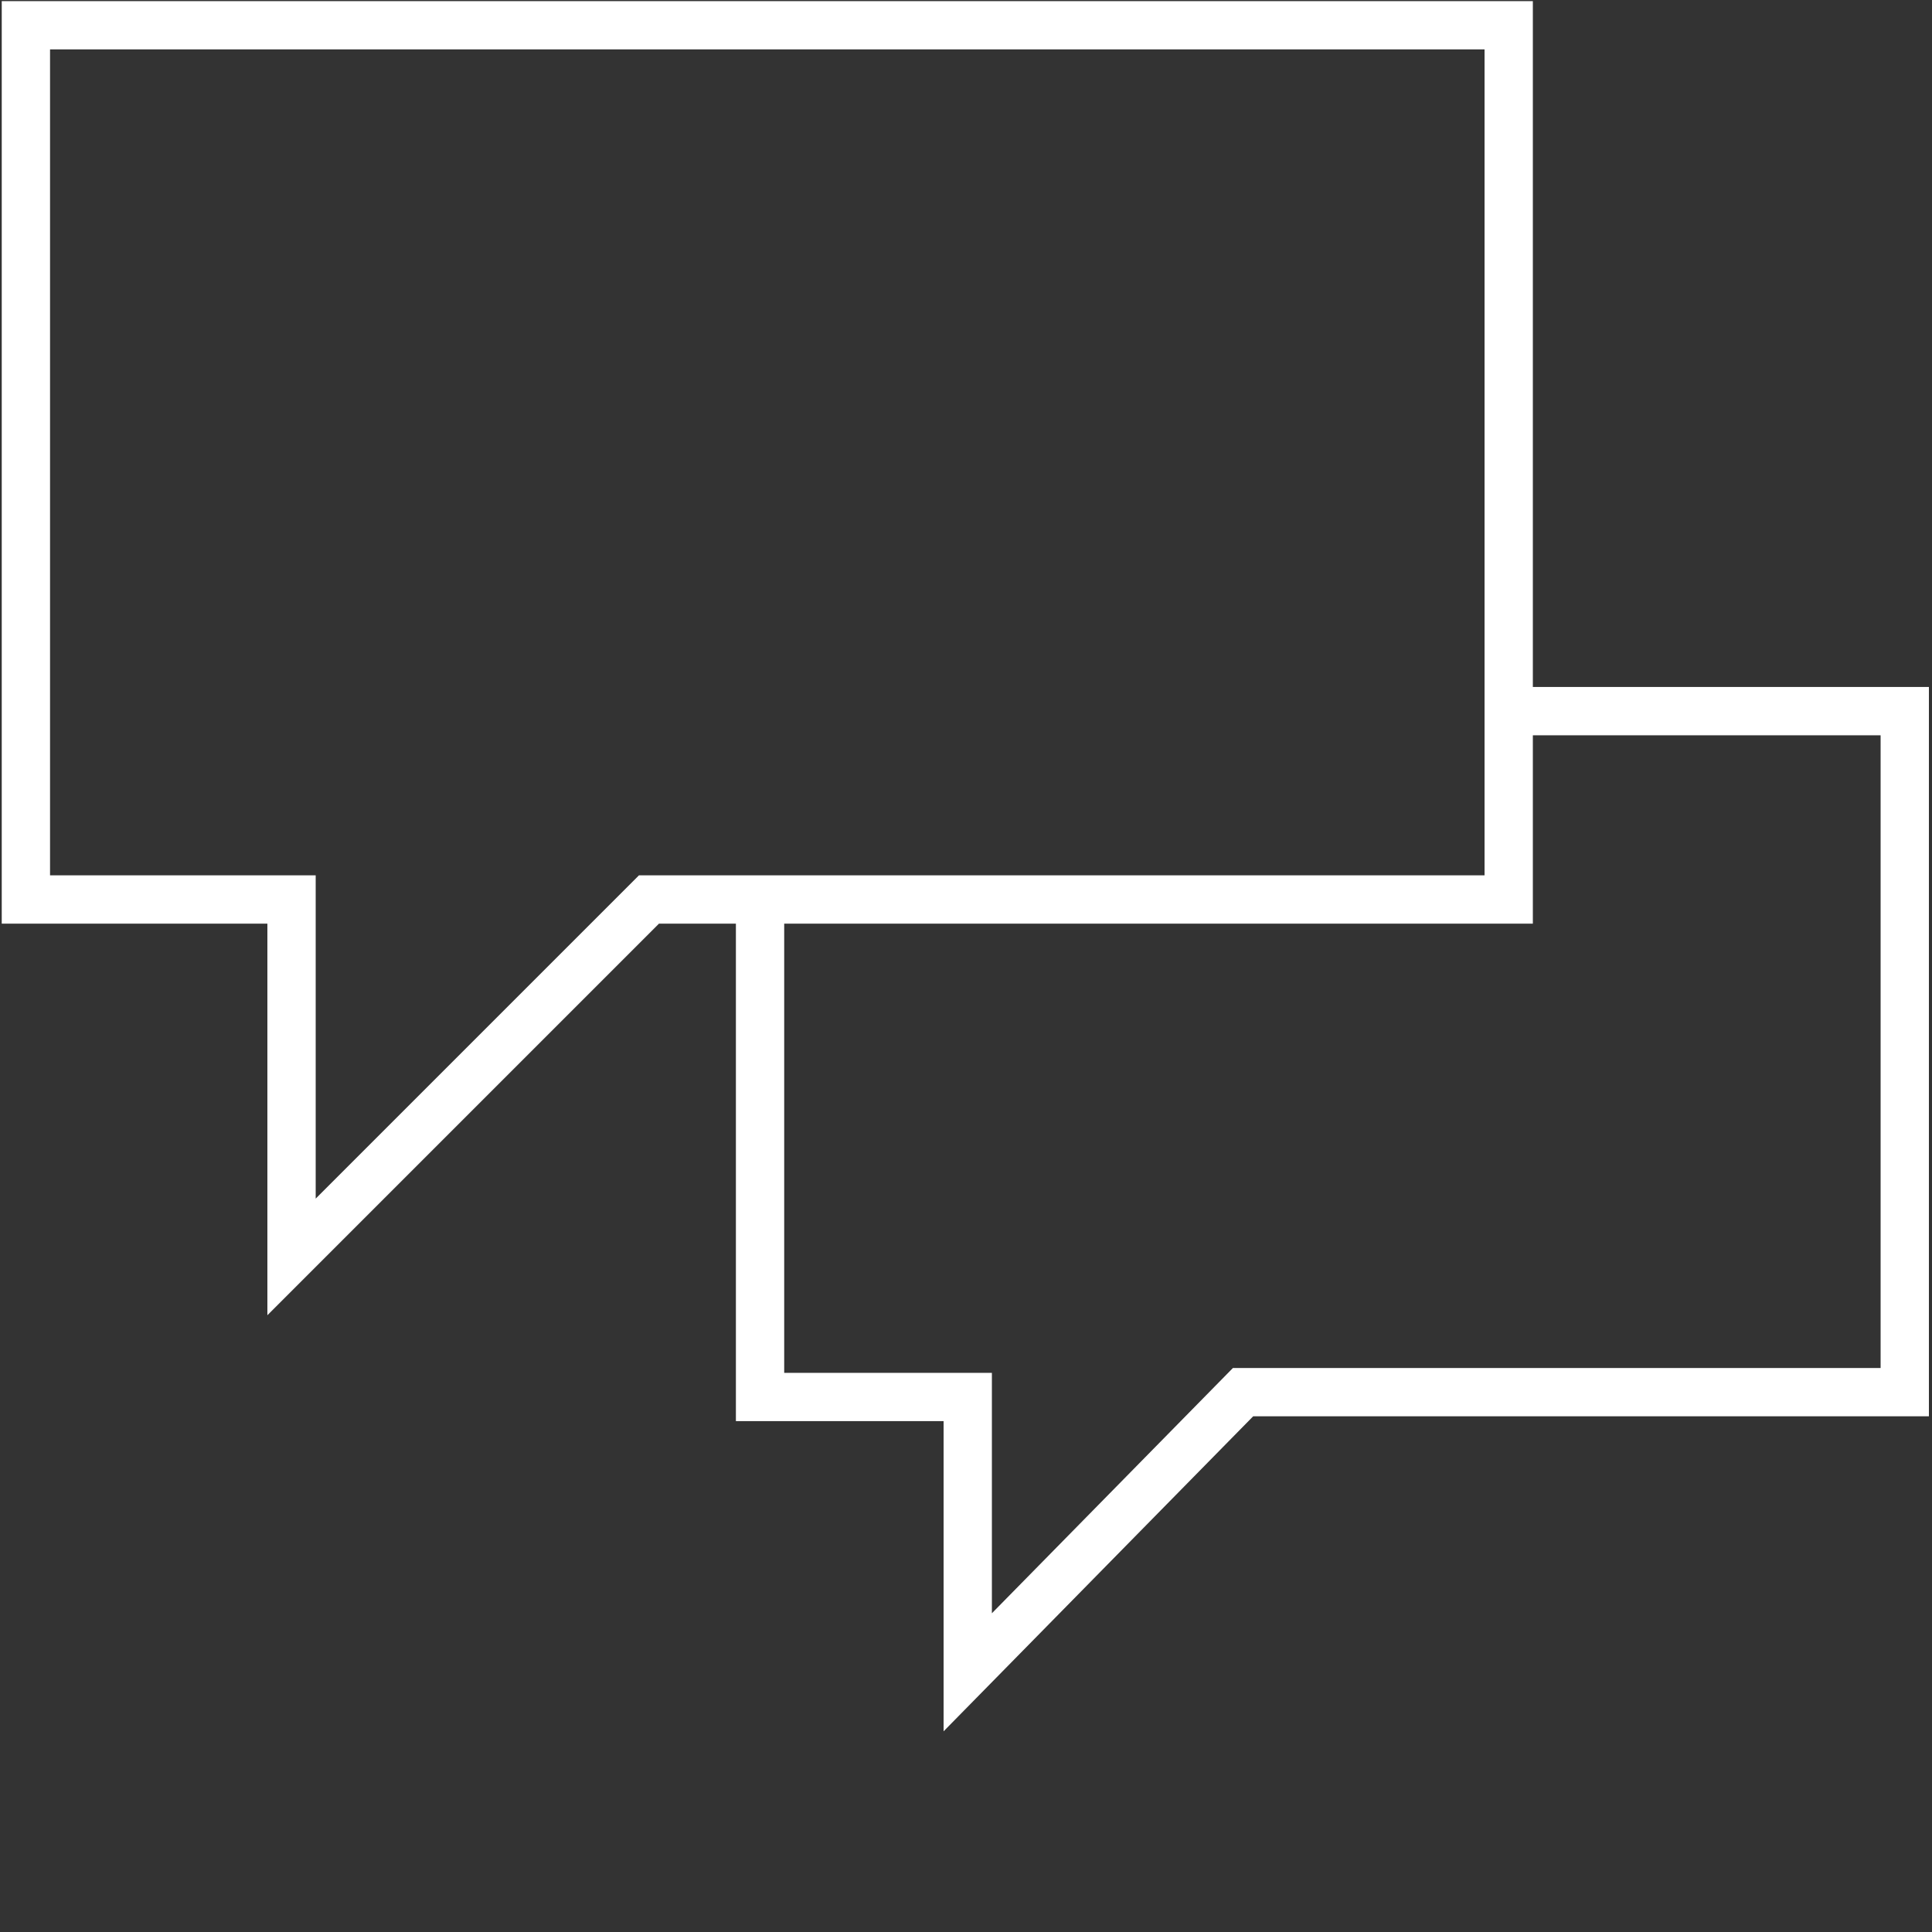
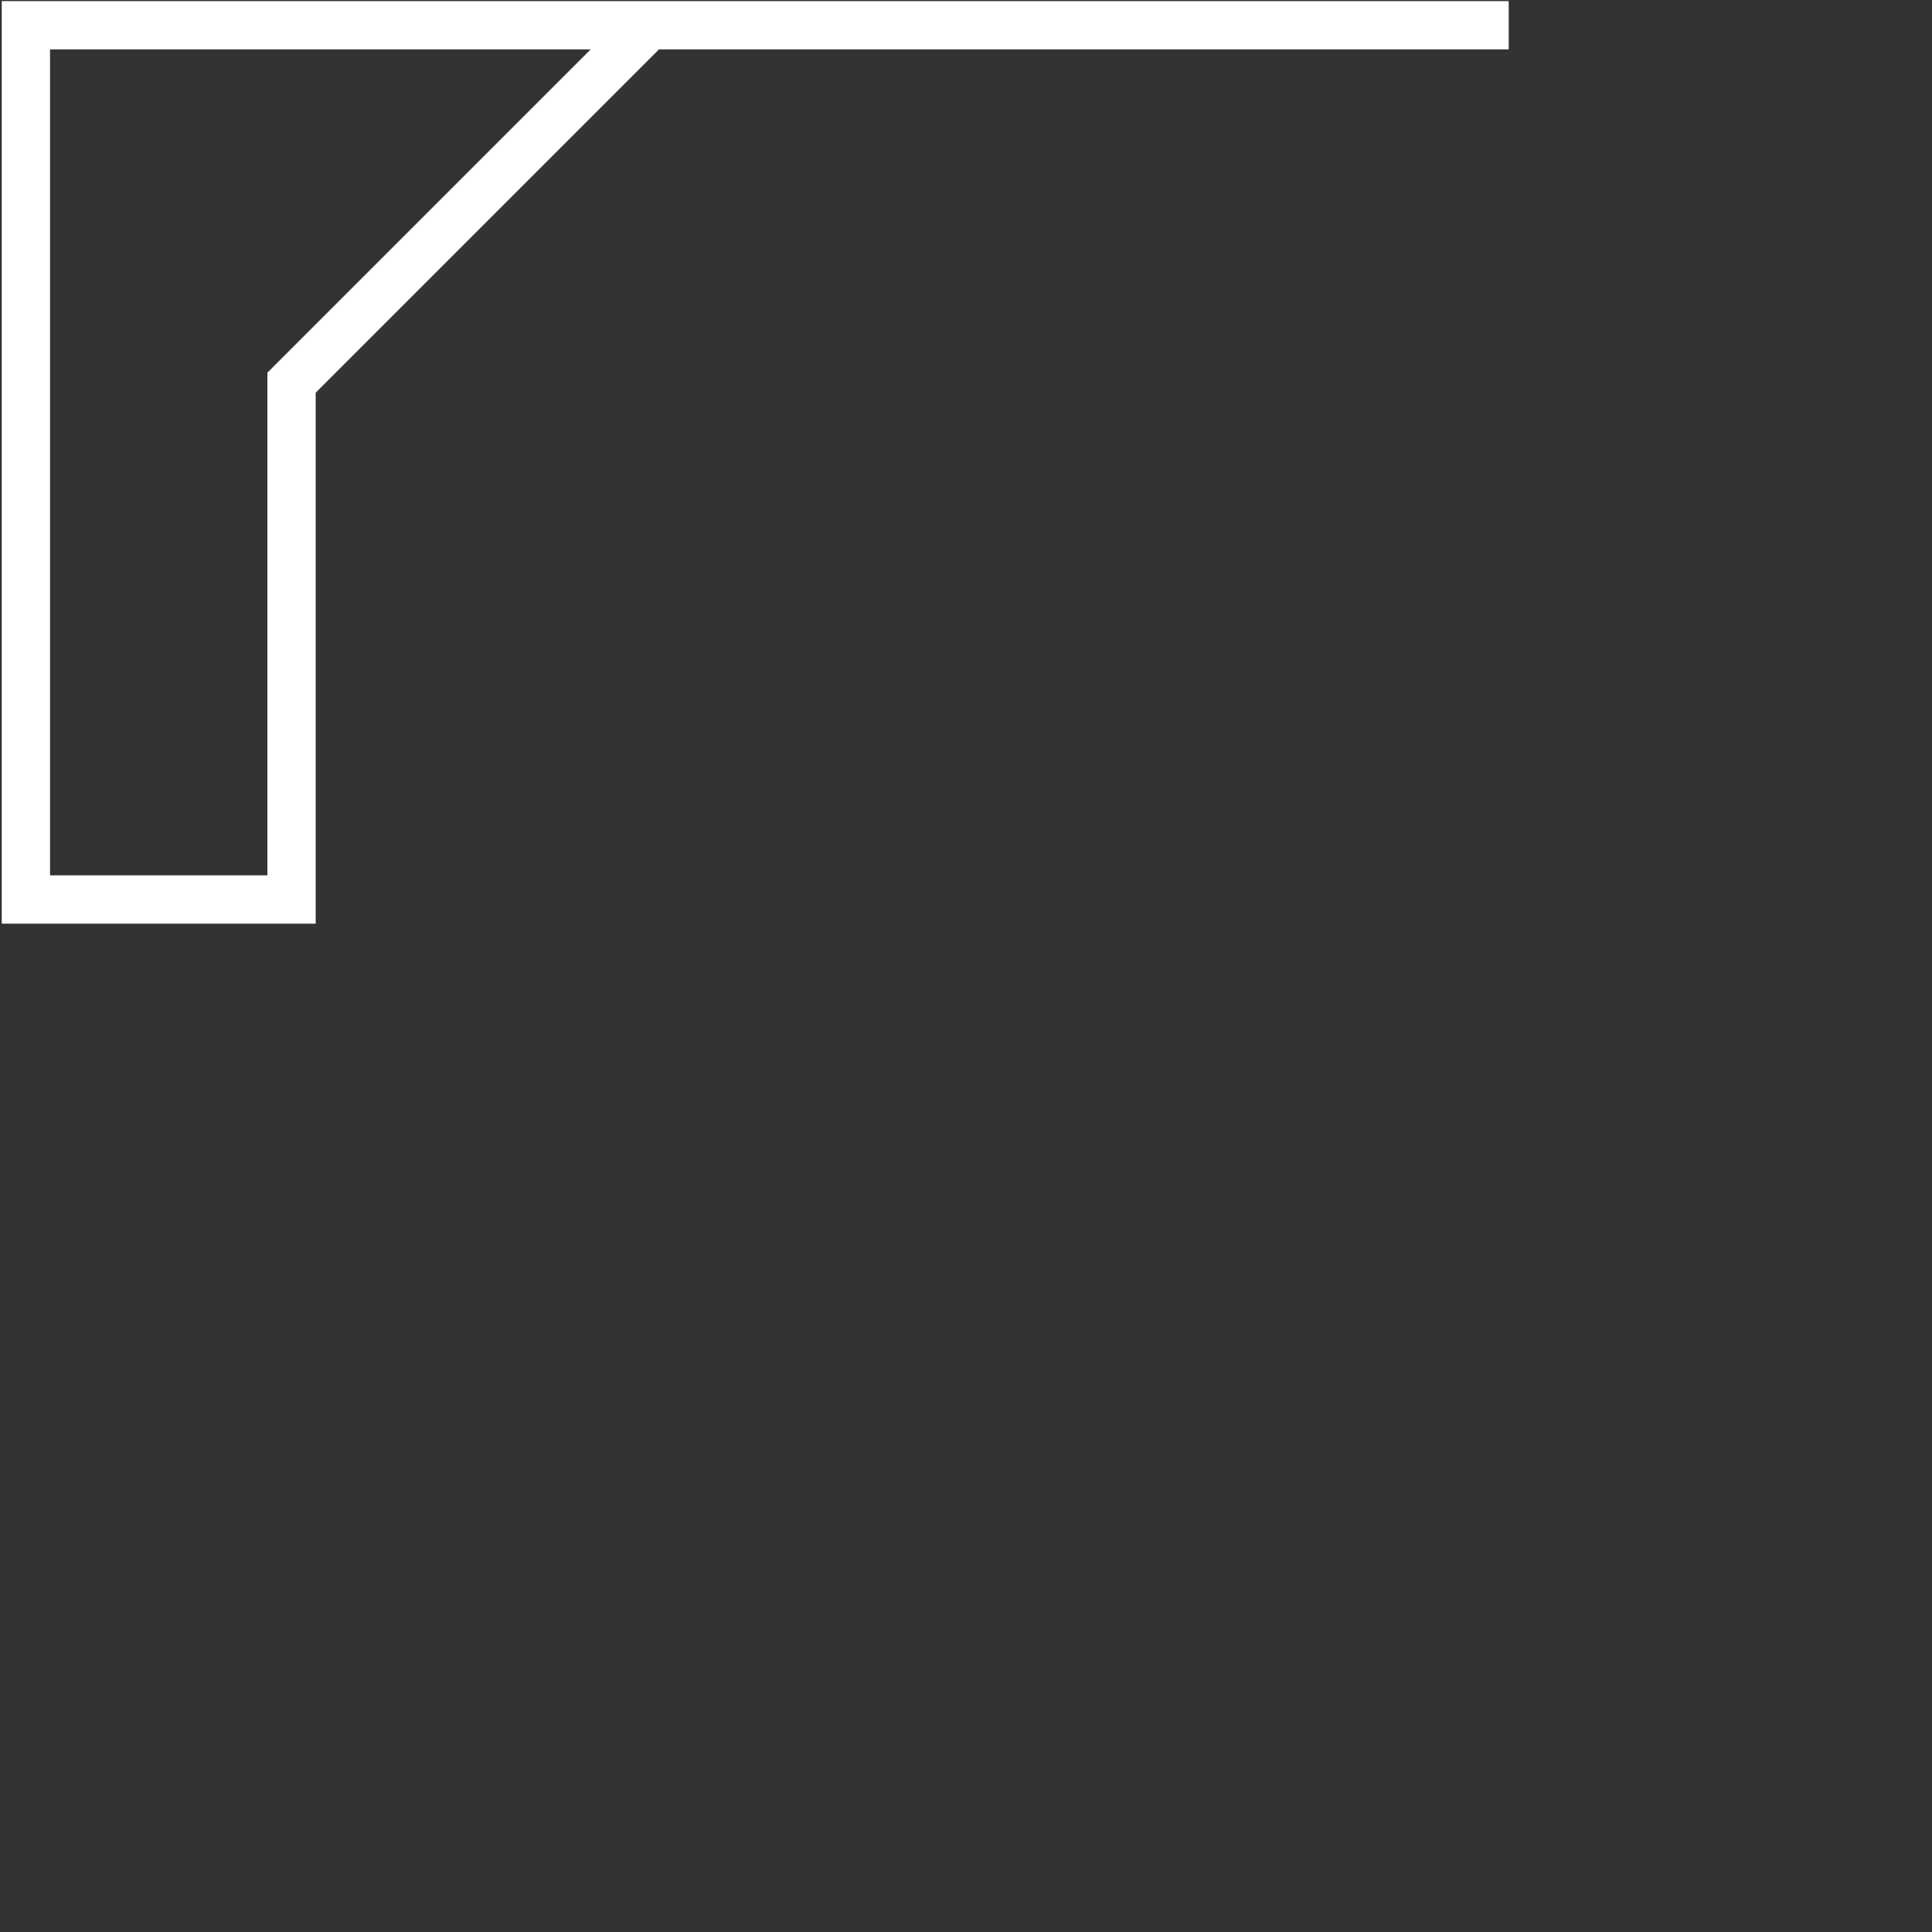
<svg xmlns="http://www.w3.org/2000/svg" version="1.1" id="Ebene_1" x="0px" y="0px" viewBox="0 0 40 40" style="enable-background:new 0 0 40 40;" xml:space="preserve">
  <rect x="0" y="0" width="40" height="40" fill="#333333" stroke="none" />
  <style type="text/css"> .st0{fill:none;stroke:#FFFFFF;} </style>
  <g id="Icon_-_FAQ" transform="translate(0.5 0.5)">
    <g id="Gruppe_26" transform="translate(-58.264 -137.877)">
-       <path id="Pfad_6" class="st0" d="M88.9,152.1h8.3v14.1H83.5l-5.7,5.8v-5.7h-4.3V156" />
-       <path id="Pfad_5" class="st0" d="M58.3,137.9h30.7V156H71.2l-7.4,7.4V156h-5.5V137.9z" />
+       <path id="Pfad_5" class="st0" d="M58.3,137.9h30.7H71.2l-7.4,7.4V156h-5.5V137.9z" />
    </g>
  </g>
</svg>